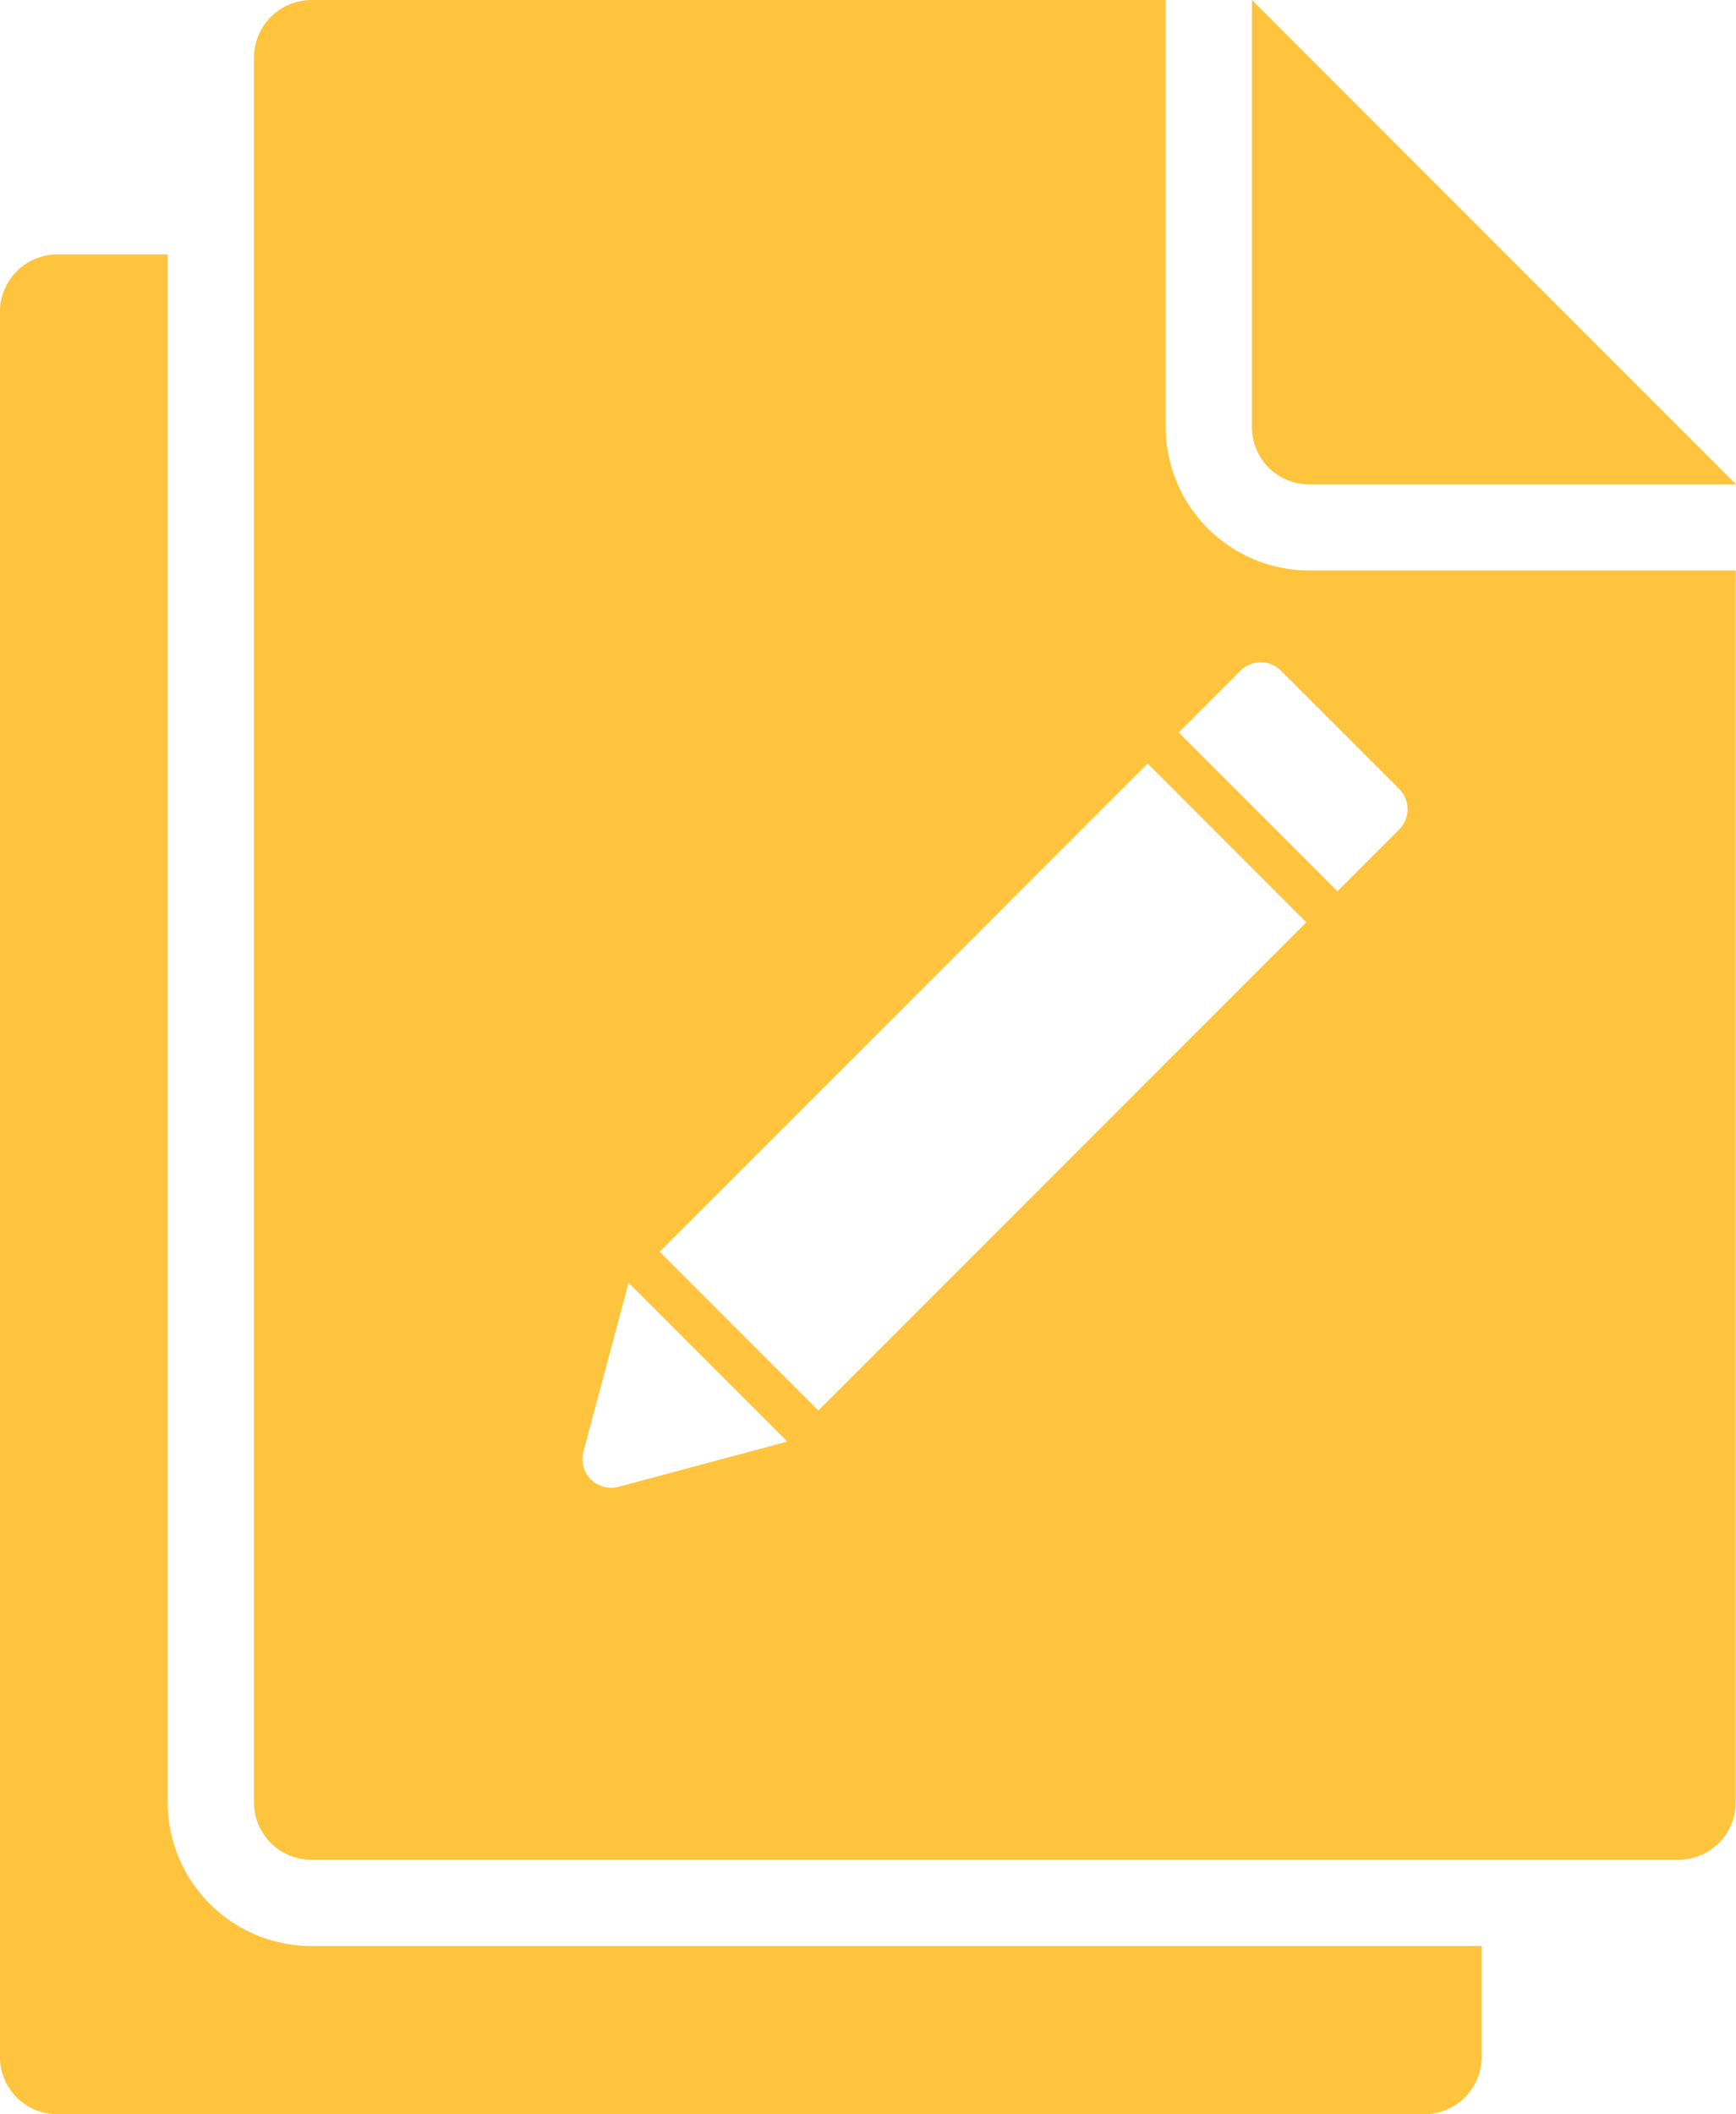
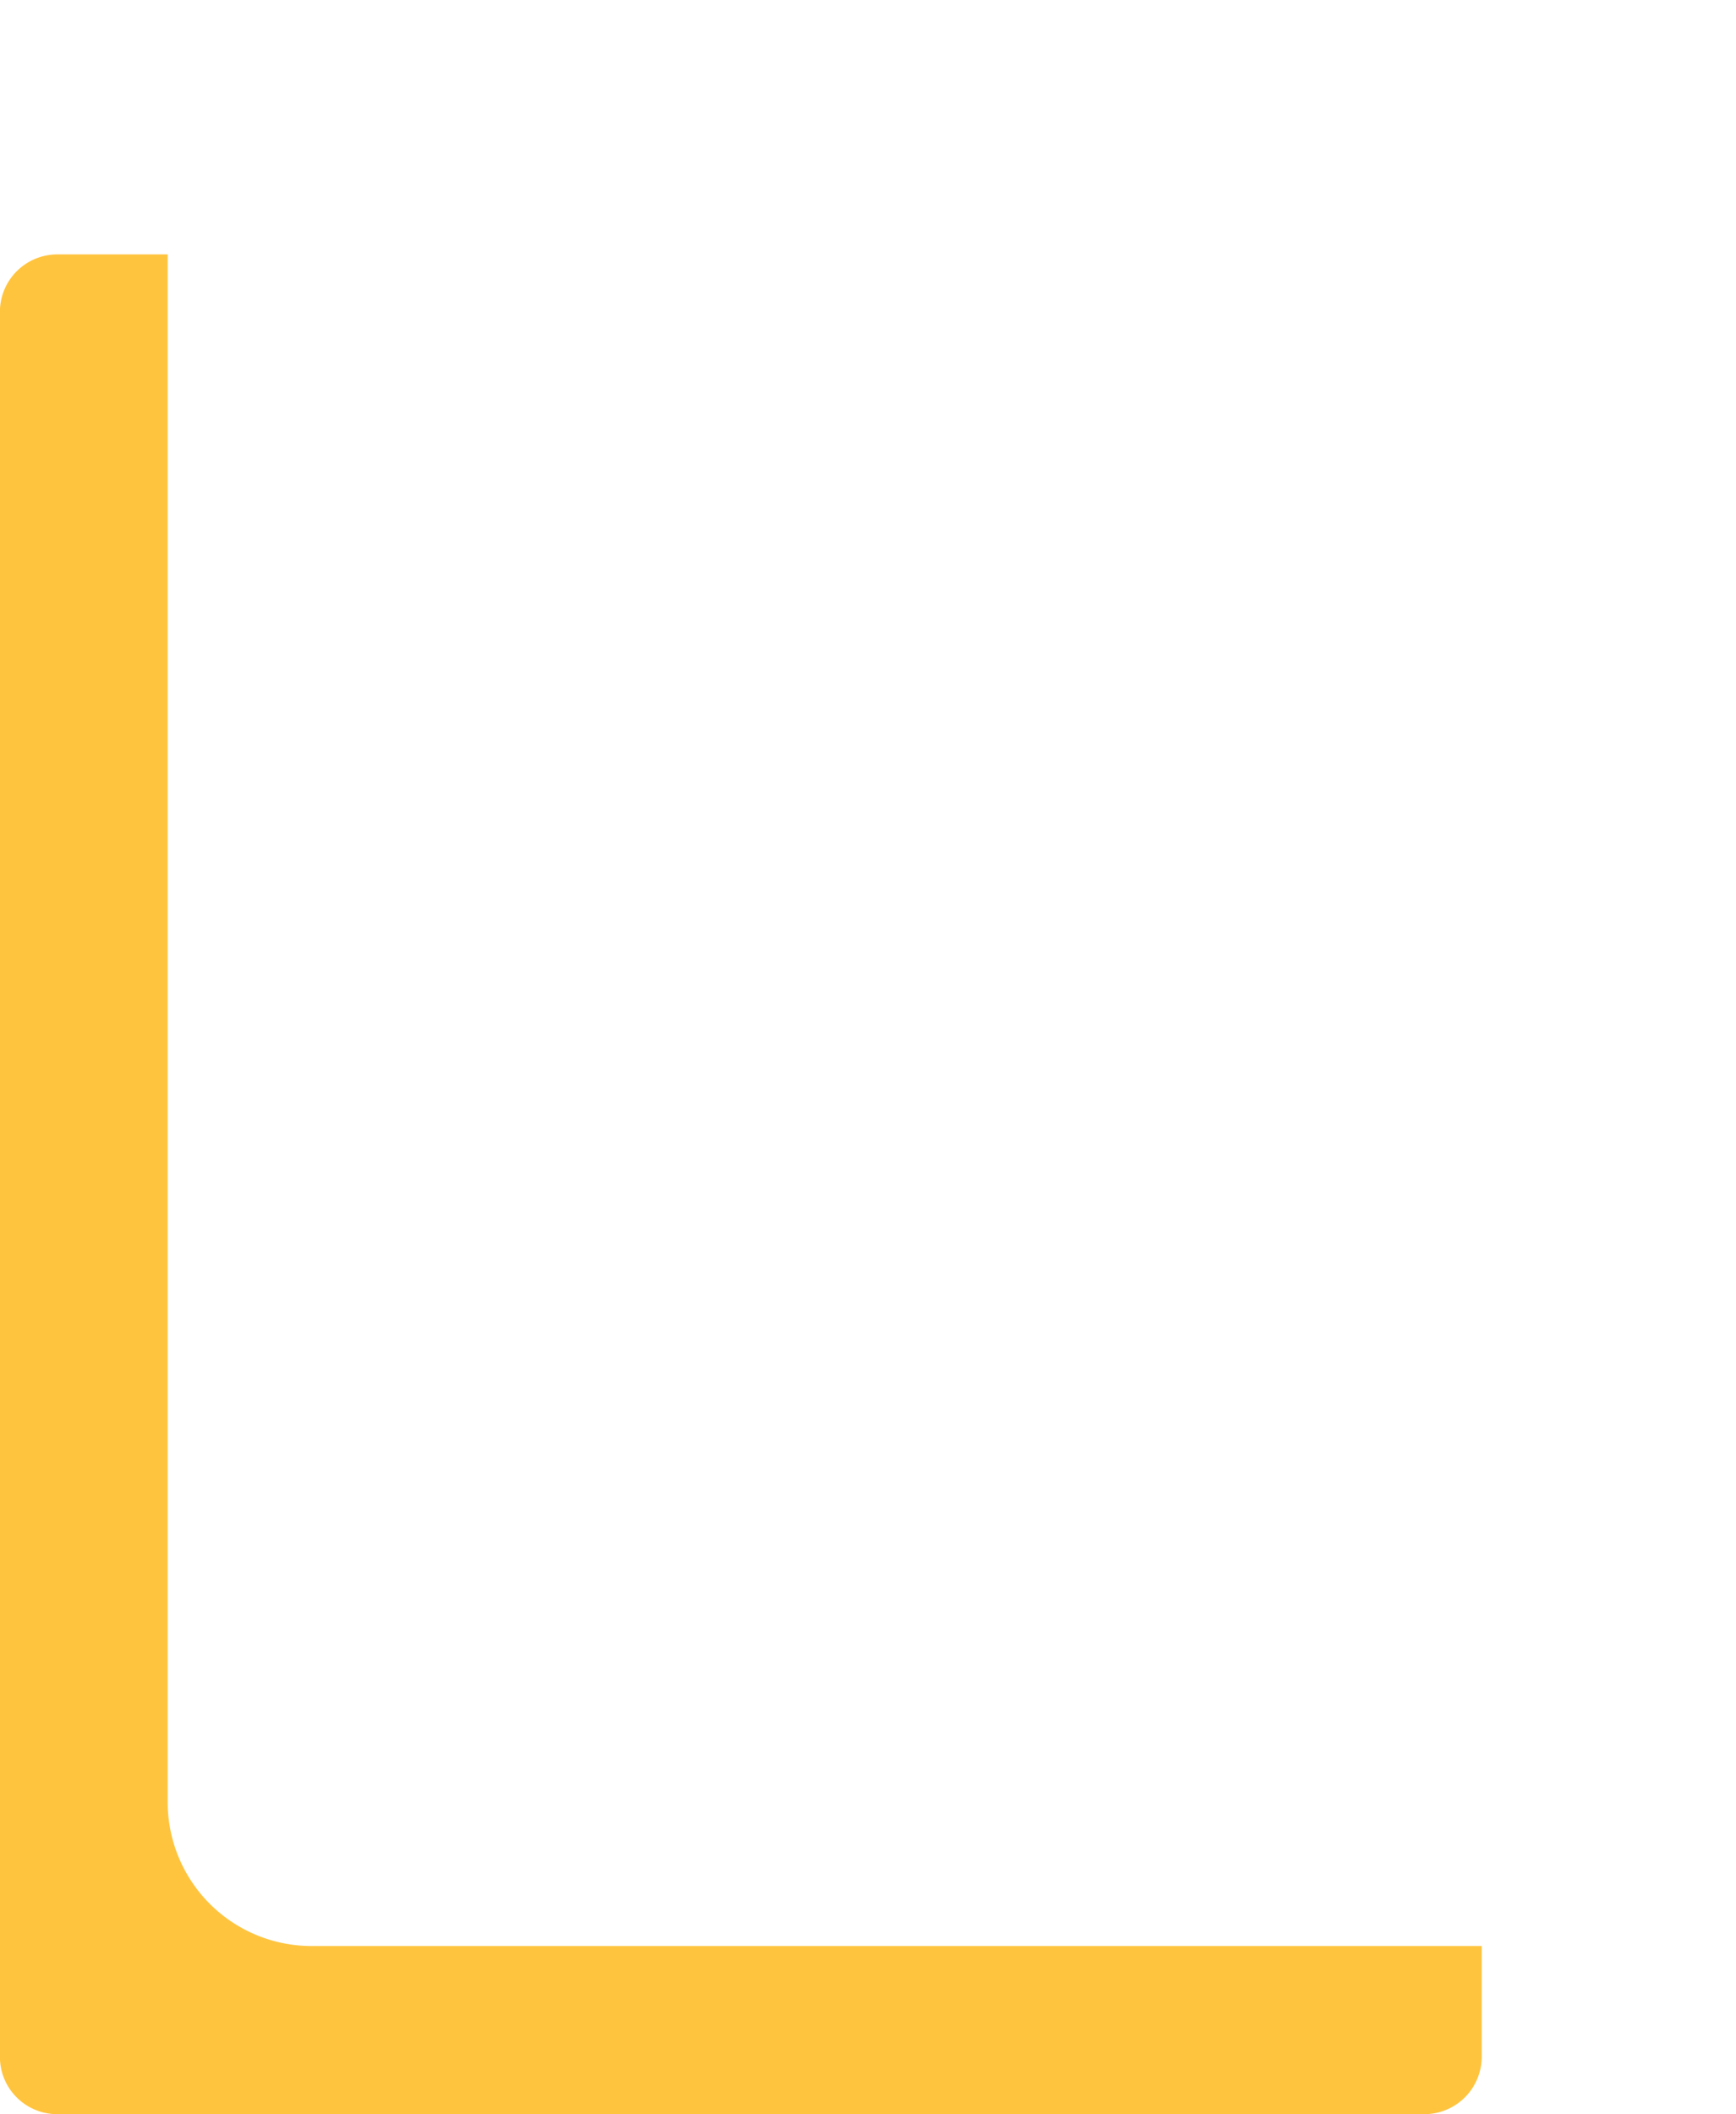
<svg xmlns="http://www.w3.org/2000/svg" width="21.463" height="26.127" viewBox="0 0 21.463 26.127">
  <g id="Groupe_124" data-name="Groupe 124" transform="translate(-234.37 -172.85)">
    <g id="Groupe_123" data-name="Groupe 123" transform="translate(234.37 175.994)">
      <path id="Tracé_156" data-name="Tracé 156" d="M252.689,202.605v1.368a.71.71,0,0,1-.71.71h-16.9a.708.708,0,0,1-.71-.71V182.41a.71.71,0,0,1,.71-.71h1.364v19.129a1.779,1.779,0,0,0,1.776,1.776Z" transform="translate(-234.37 -181.7)" fill="#ffc43e" />
    </g>
-     <path id="Tracé_157" data-name="Tracé 157" d="M283.926,178.836H278.65a.708.708,0,0,1-.71-.71V172.85Z" transform="translate(-28.092)" fill="#ffc43e" />
-     <path id="Tracé_158" data-name="Tracé 158" d="M256.258,179.9a1.777,1.777,0,0,1-1.776-1.776V172.85H243.92a.713.713,0,0,0-.71.71v21.563a.71.71,0,0,0,.71.71h16.9a.71.71,0,0,0,.71-.71V179.9Zm-8.54,11.324a.355.355,0,0,1-.435-.435l.559-2.086,1.962,1.962Zm2.47-.943-1.962-1.962,6.033-6.033,1.962,1.962Zm7.181-7.181-.764.764-1.962-1.962.764-.764a.355.355,0,0,1,.5,0l1.46,1.46A.355.355,0,0,1,257.369,183.1Z" transform="translate(-5.7)" fill="#ffc43e" />
  </g>
</svg>